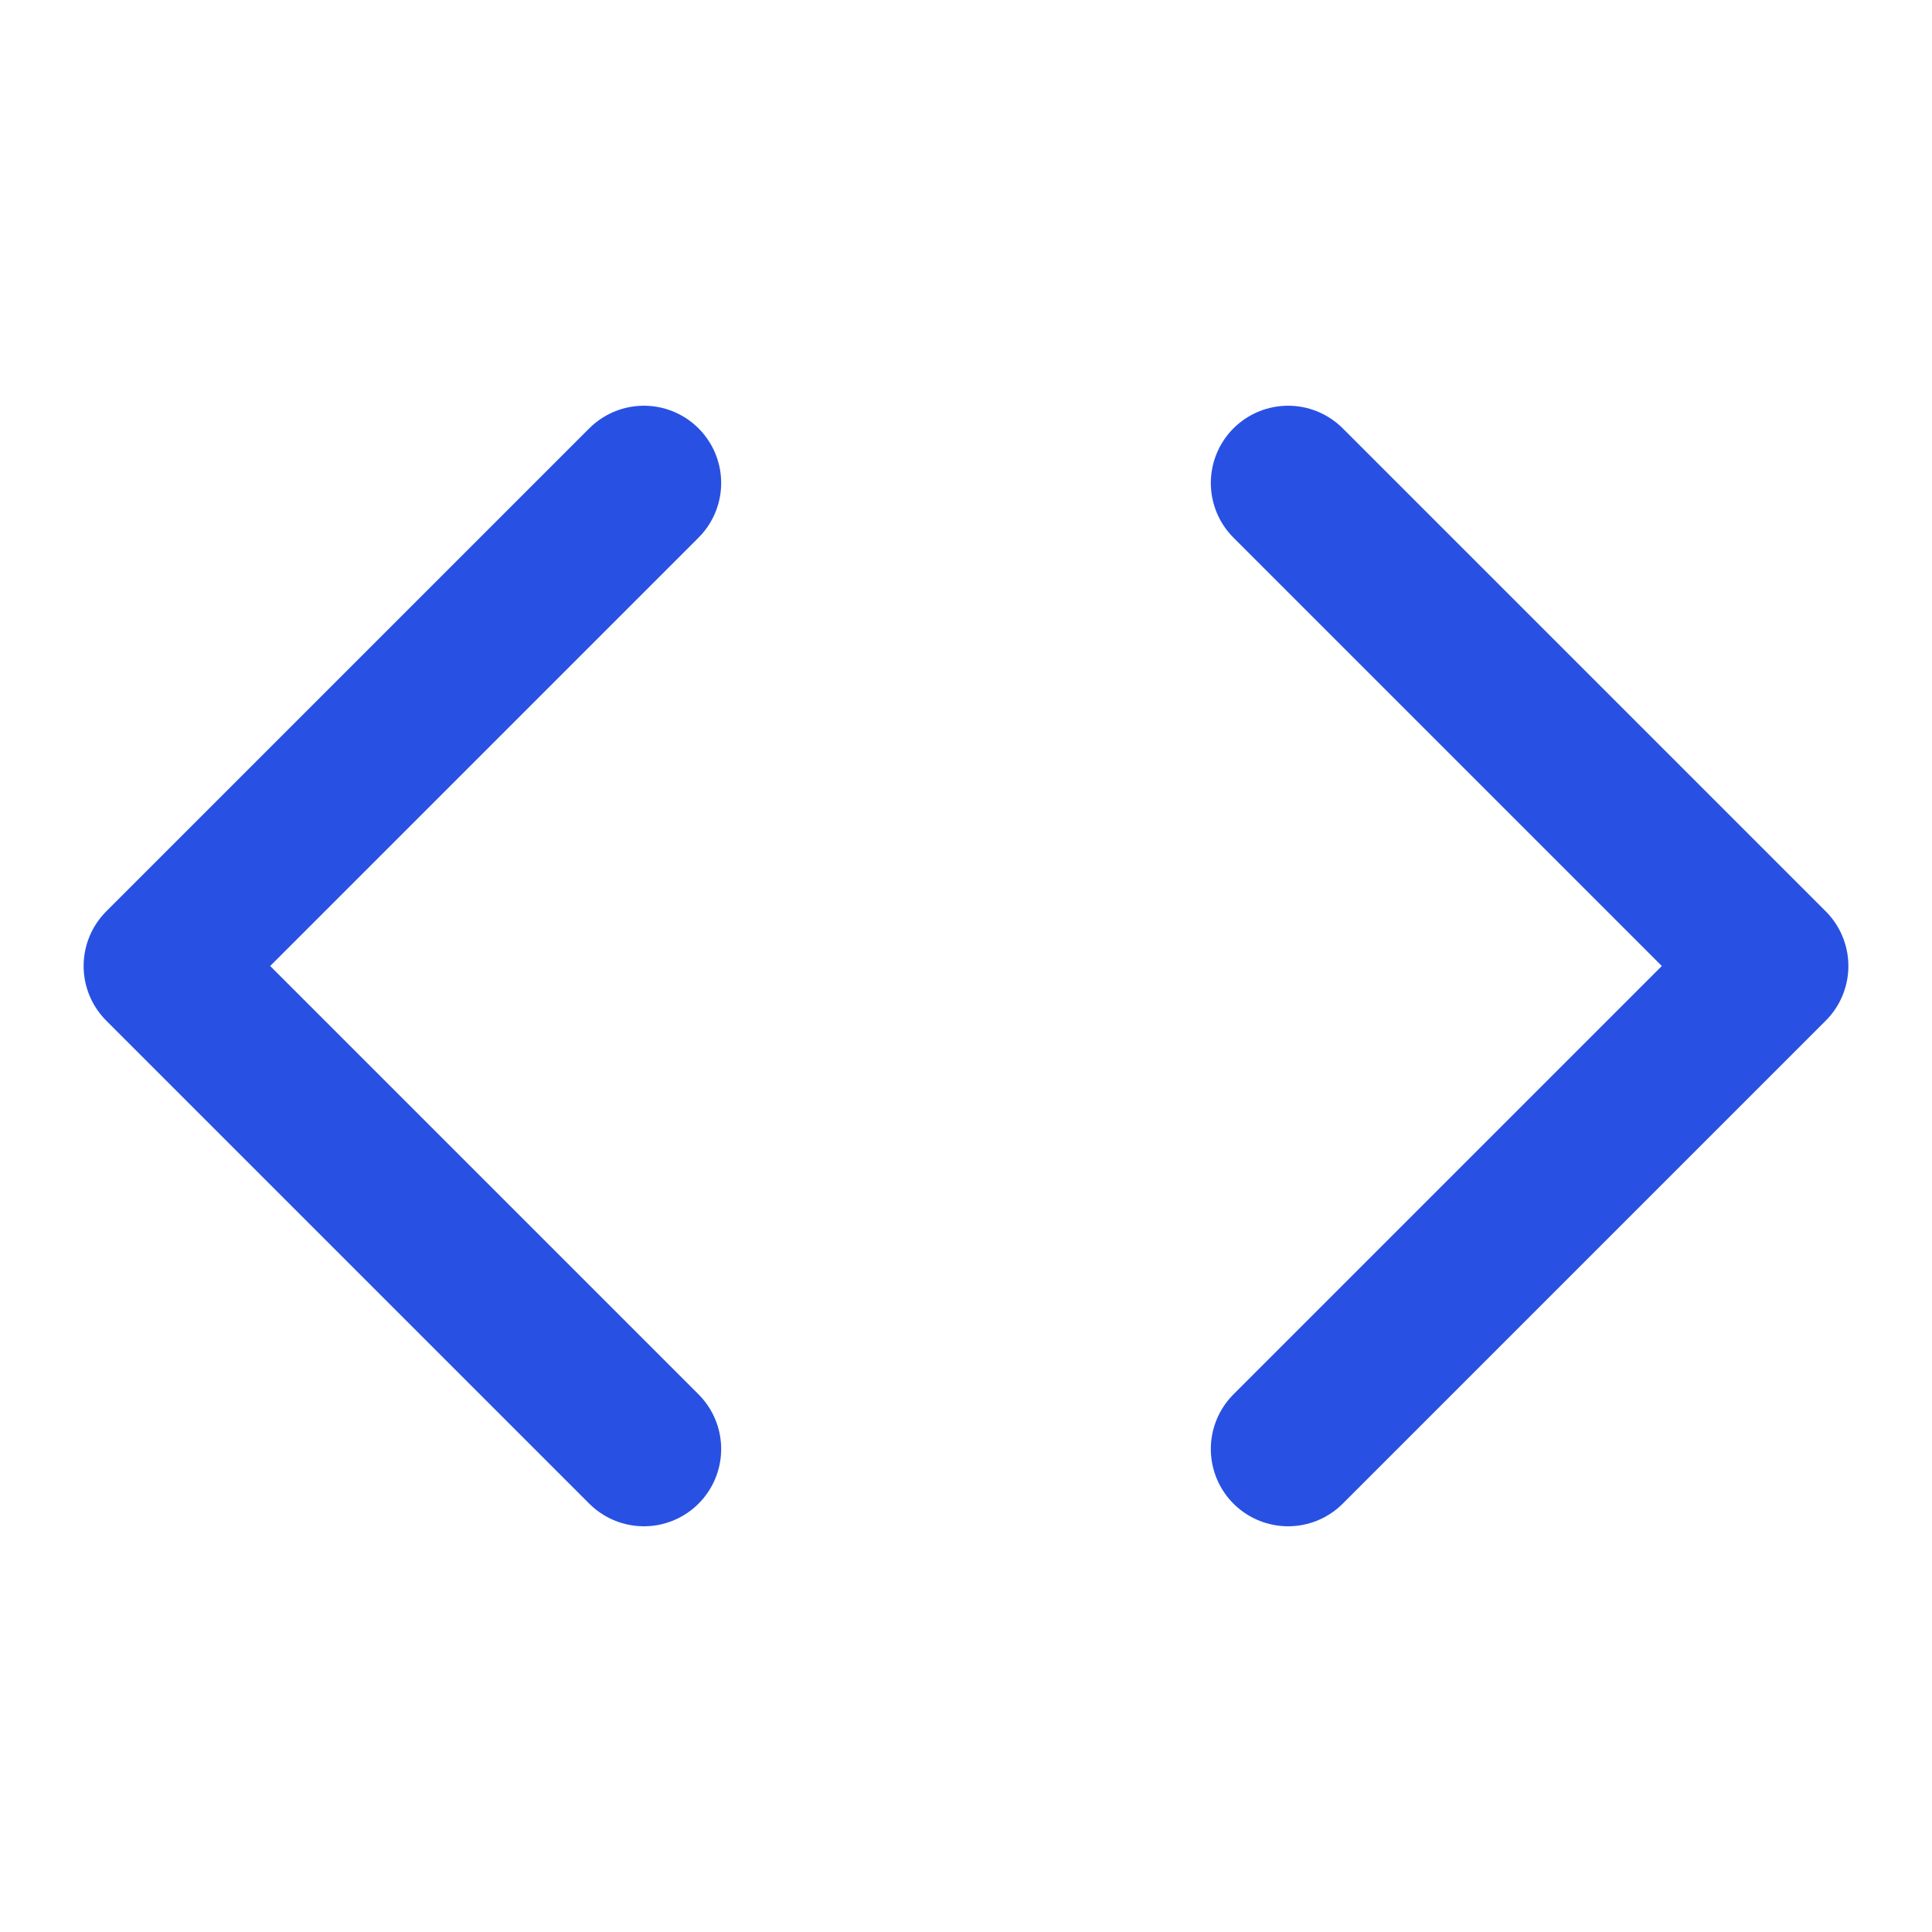
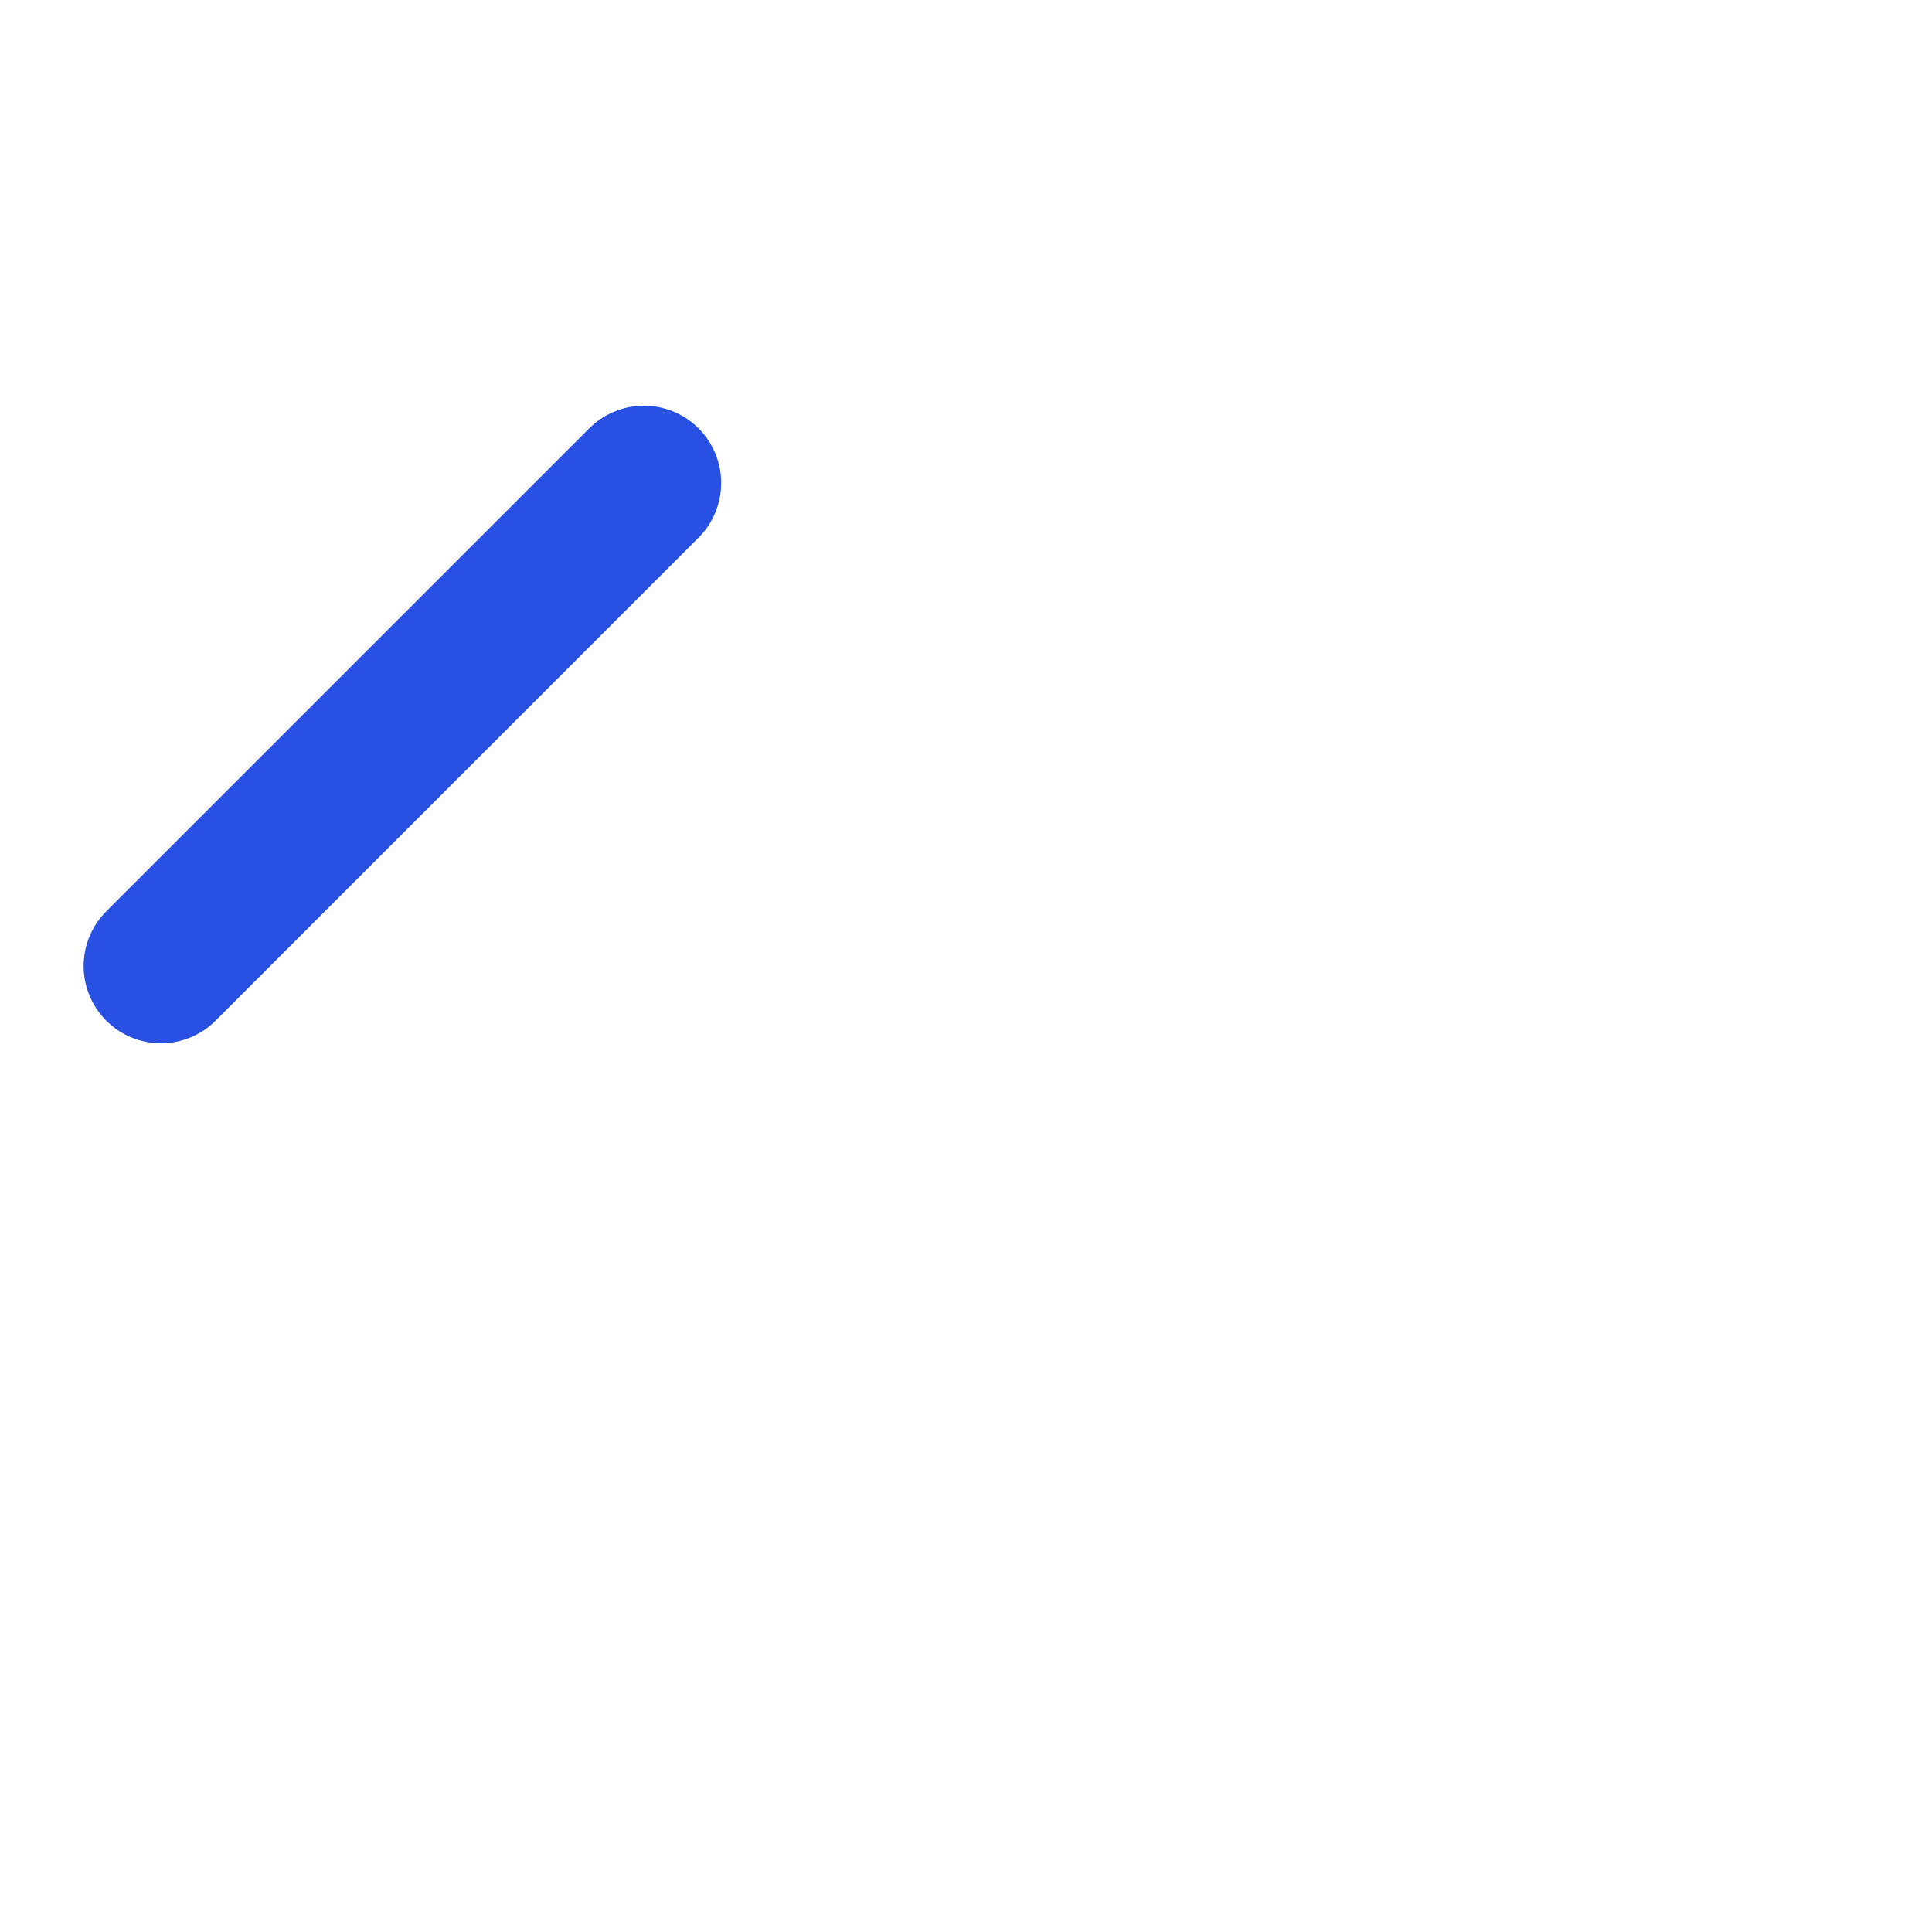
<svg xmlns="http://www.w3.org/2000/svg" width="25" height="25" viewBox="0 0 25 25" fill="none">
-   <path d="M16.668 18.75L22.918 12.5L16.668 6.25" stroke="#2851E3" stroke-width="2" stroke-linecap="round" stroke-linejoin="round" />
-   <path d="M8.332 6.25L2.082 12.5L8.332 18.75" stroke="#2851E3" stroke-width="2" stroke-linecap="round" stroke-linejoin="round" />
+   <path d="M8.332 6.25L2.082 12.5" stroke="#2851E3" stroke-width="2" stroke-linecap="round" stroke-linejoin="round" />
</svg>